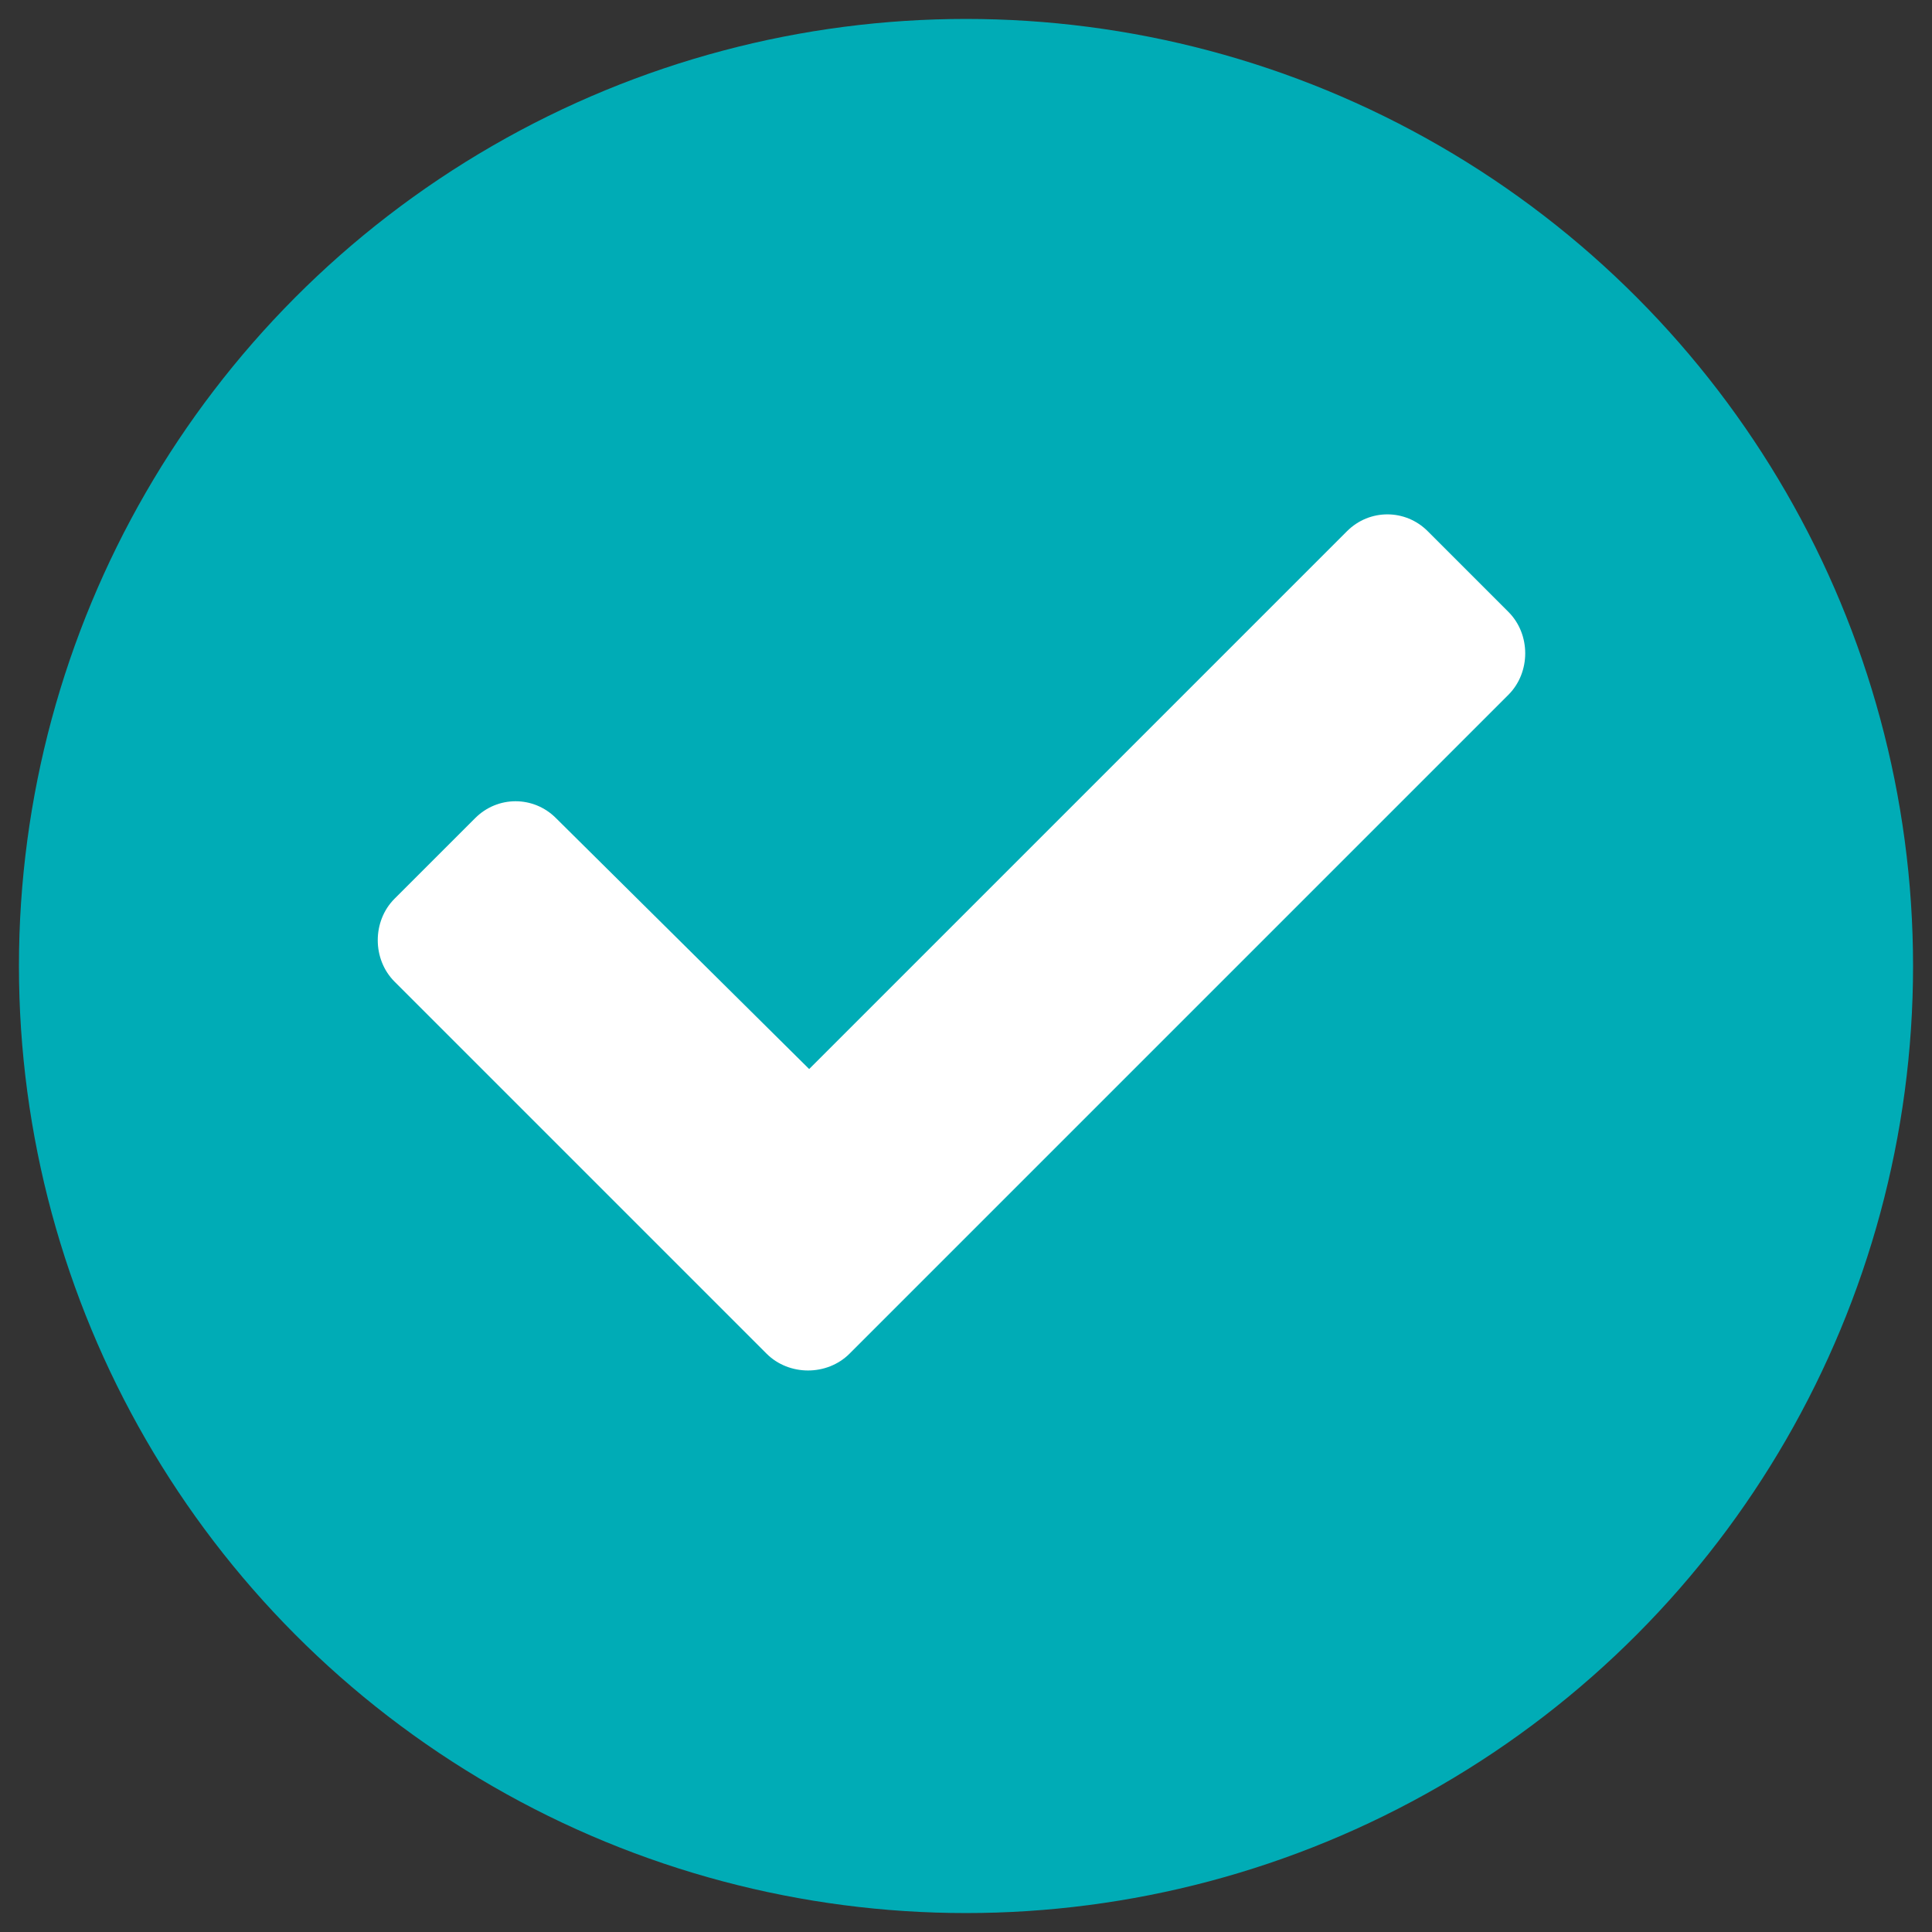
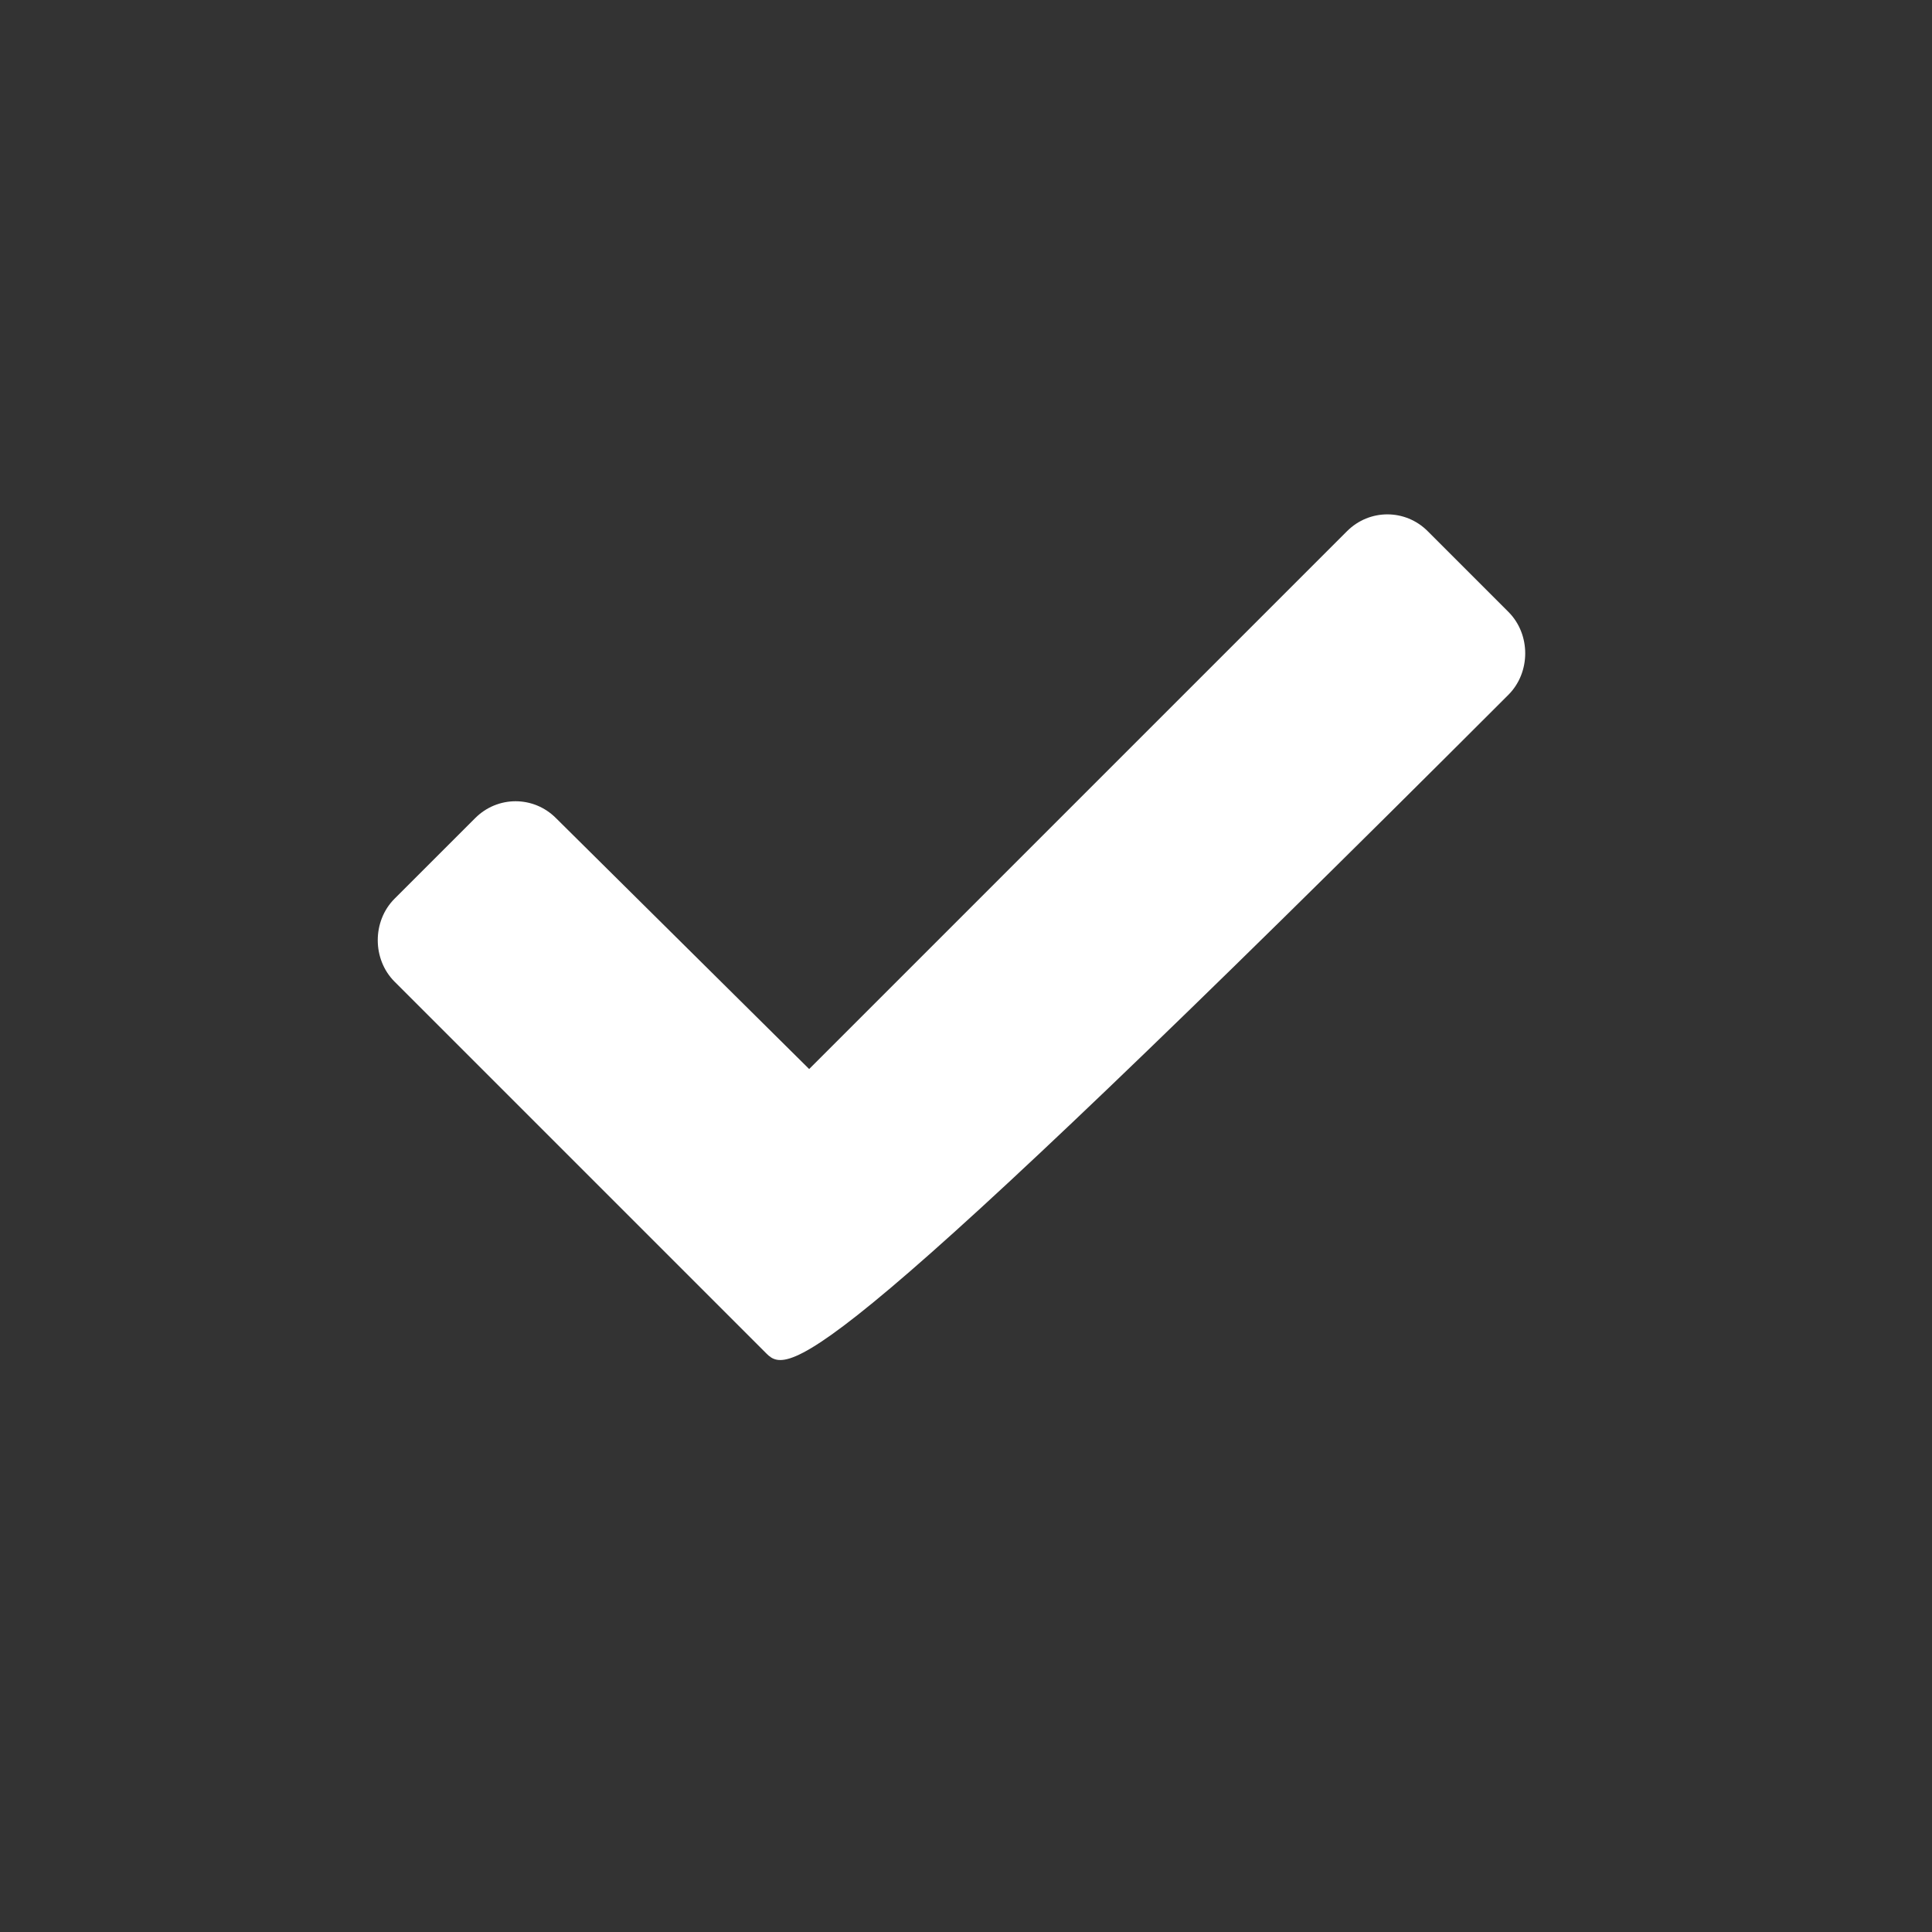
<svg xmlns="http://www.w3.org/2000/svg" width="51" height="51" viewBox="0 0 51 51" fill="none">
  <rect x="0" y="0" width="51" height="51" fill="#333333" stroke="none" />
-   <circle cx="25.5" cy="25.5" r="25" fill="#00ACB6" />
-   <path d="M20.236 35.734L10.415 25.913C9.824 25.322 9.824 24.316 10.415 23.724L12.545 21.595C13.137 21.003 14.083 21.003 14.675 21.595L21.36 28.22L35.558 14.022C36.15 13.43 37.097 13.43 37.688 14.022L39.818 16.152C40.41 16.743 40.41 17.749 39.818 18.341L22.425 35.734C21.833 36.325 20.828 36.325 20.236 35.734Z" fill="white" />
+   <path d="M20.236 35.734L10.415 25.913C9.824 25.322 9.824 24.316 10.415 23.724L12.545 21.595C13.137 21.003 14.083 21.003 14.675 21.595L21.36 28.22L35.558 14.022C36.15 13.43 37.097 13.43 37.688 14.022L39.818 16.152C40.41 16.743 40.41 17.749 39.818 18.341C21.833 36.325 20.828 36.325 20.236 35.734Z" fill="white" />
</svg>